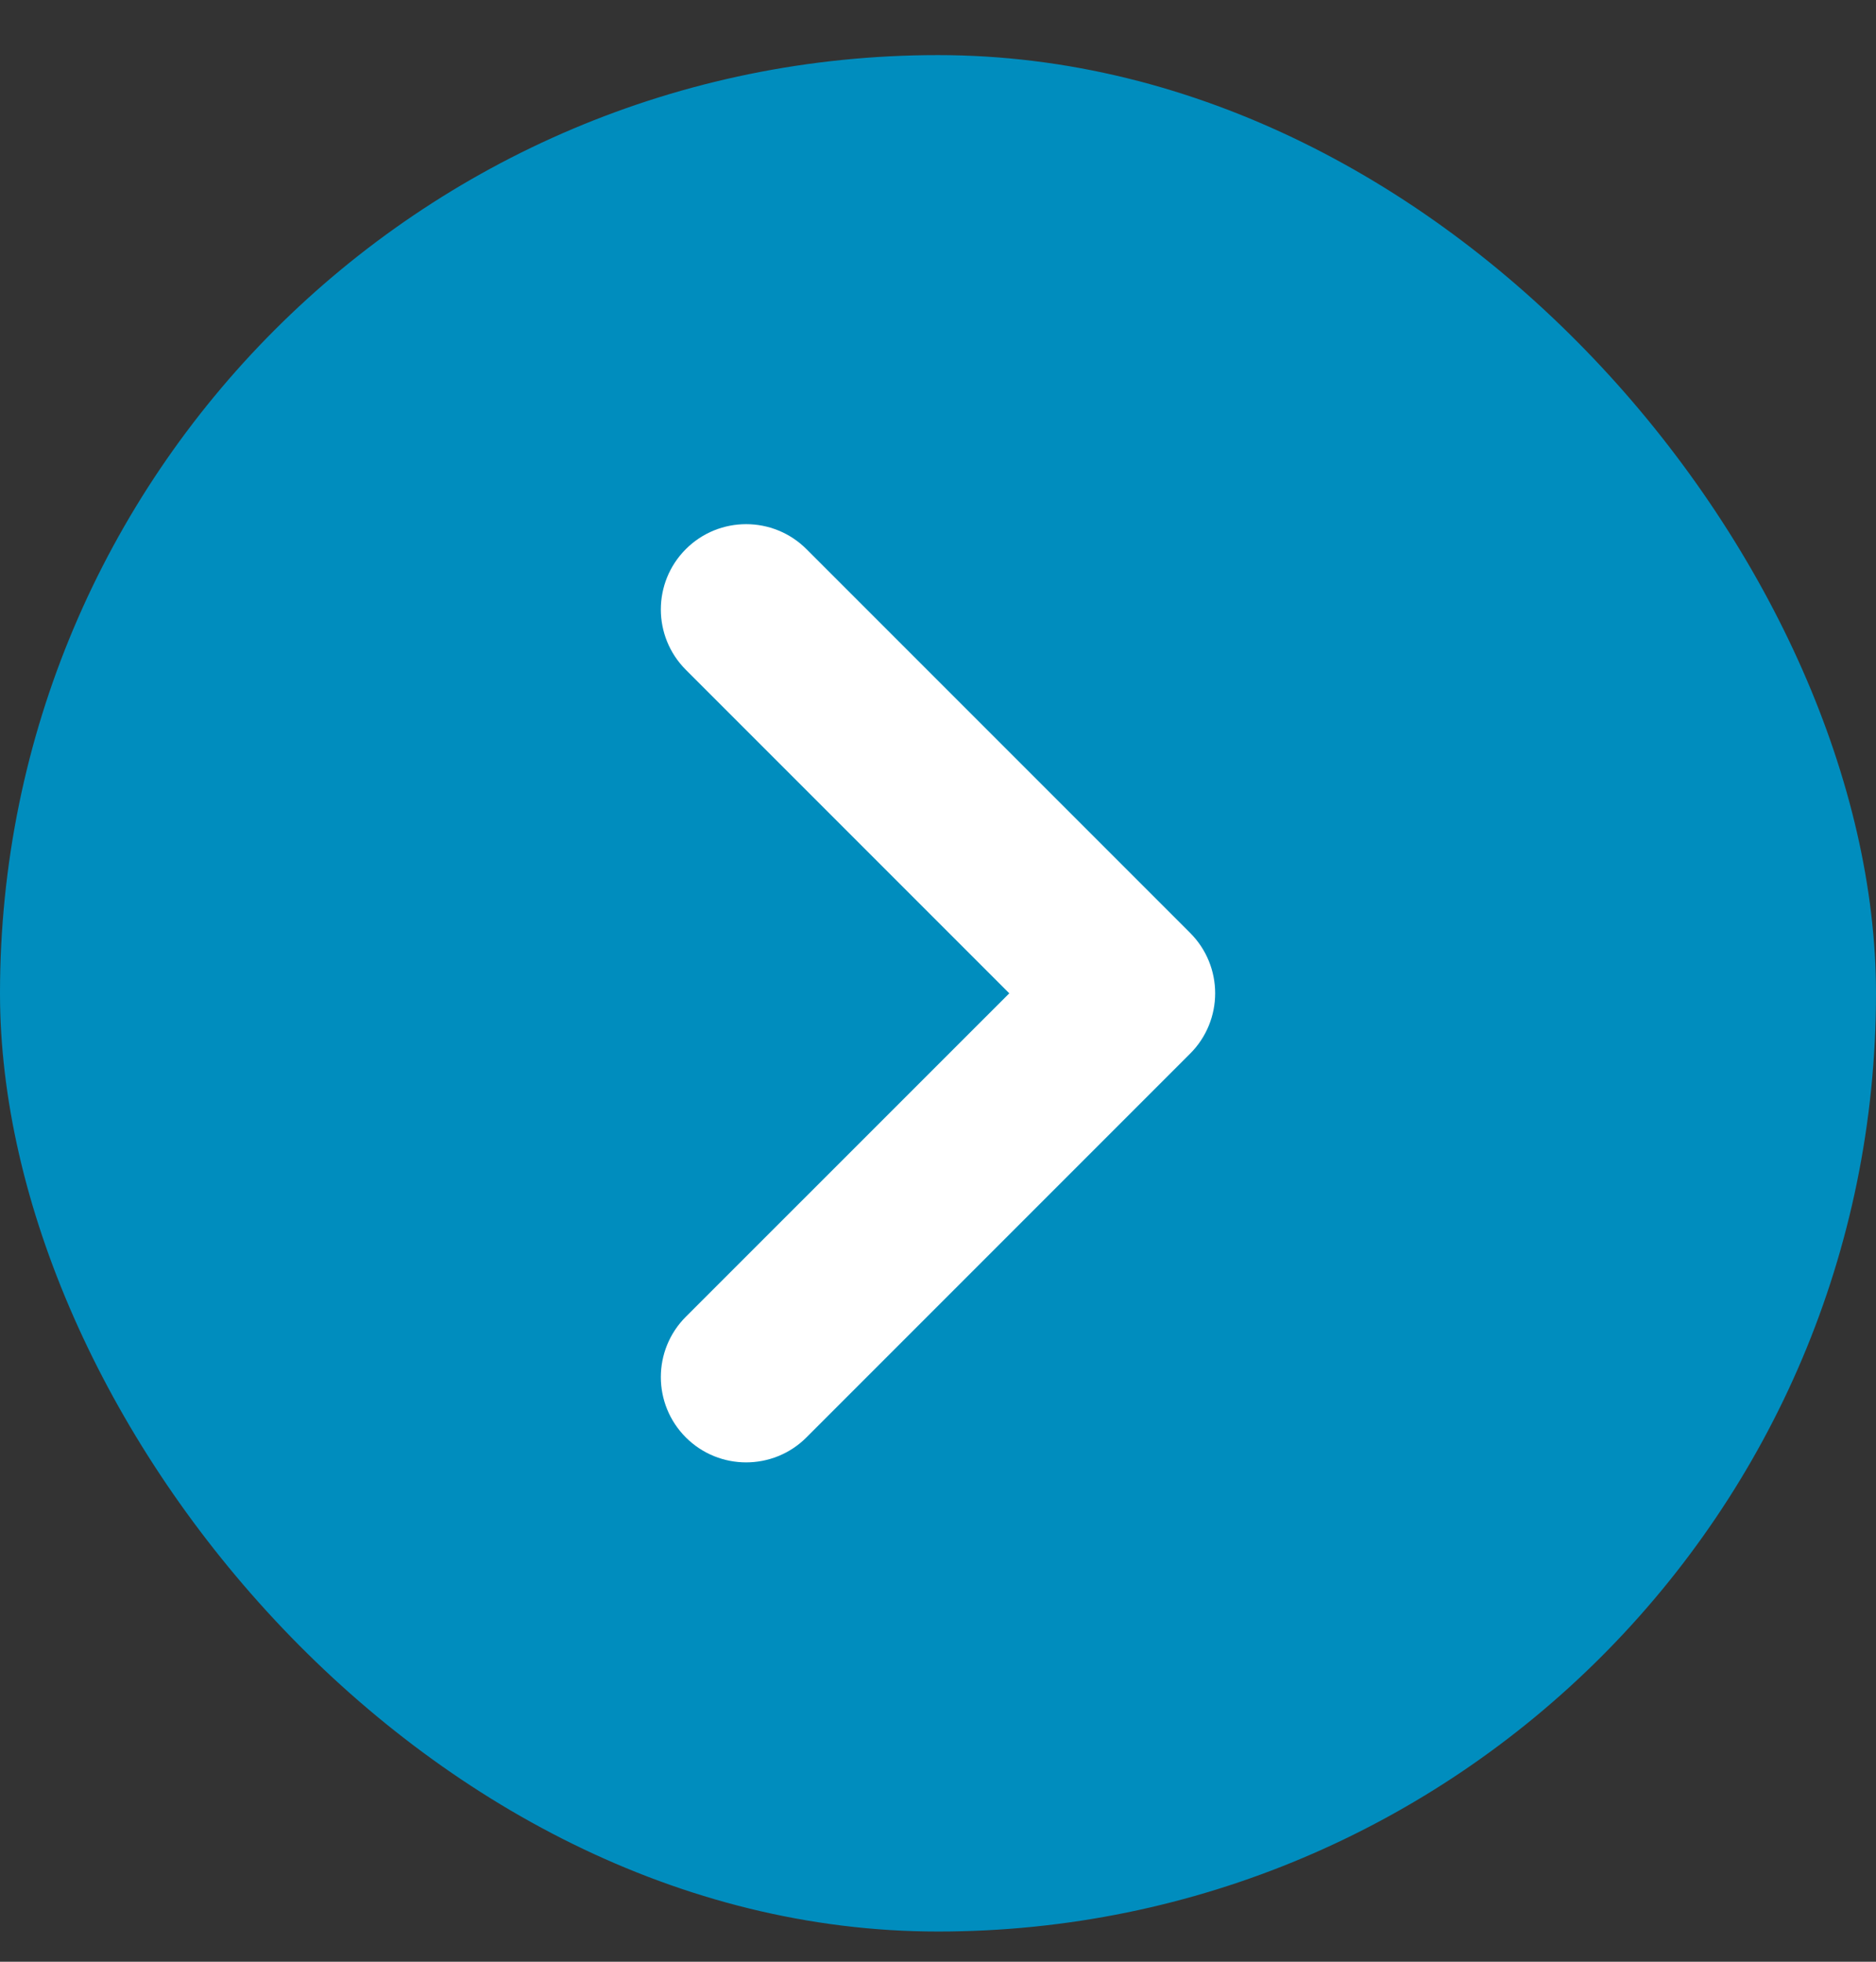
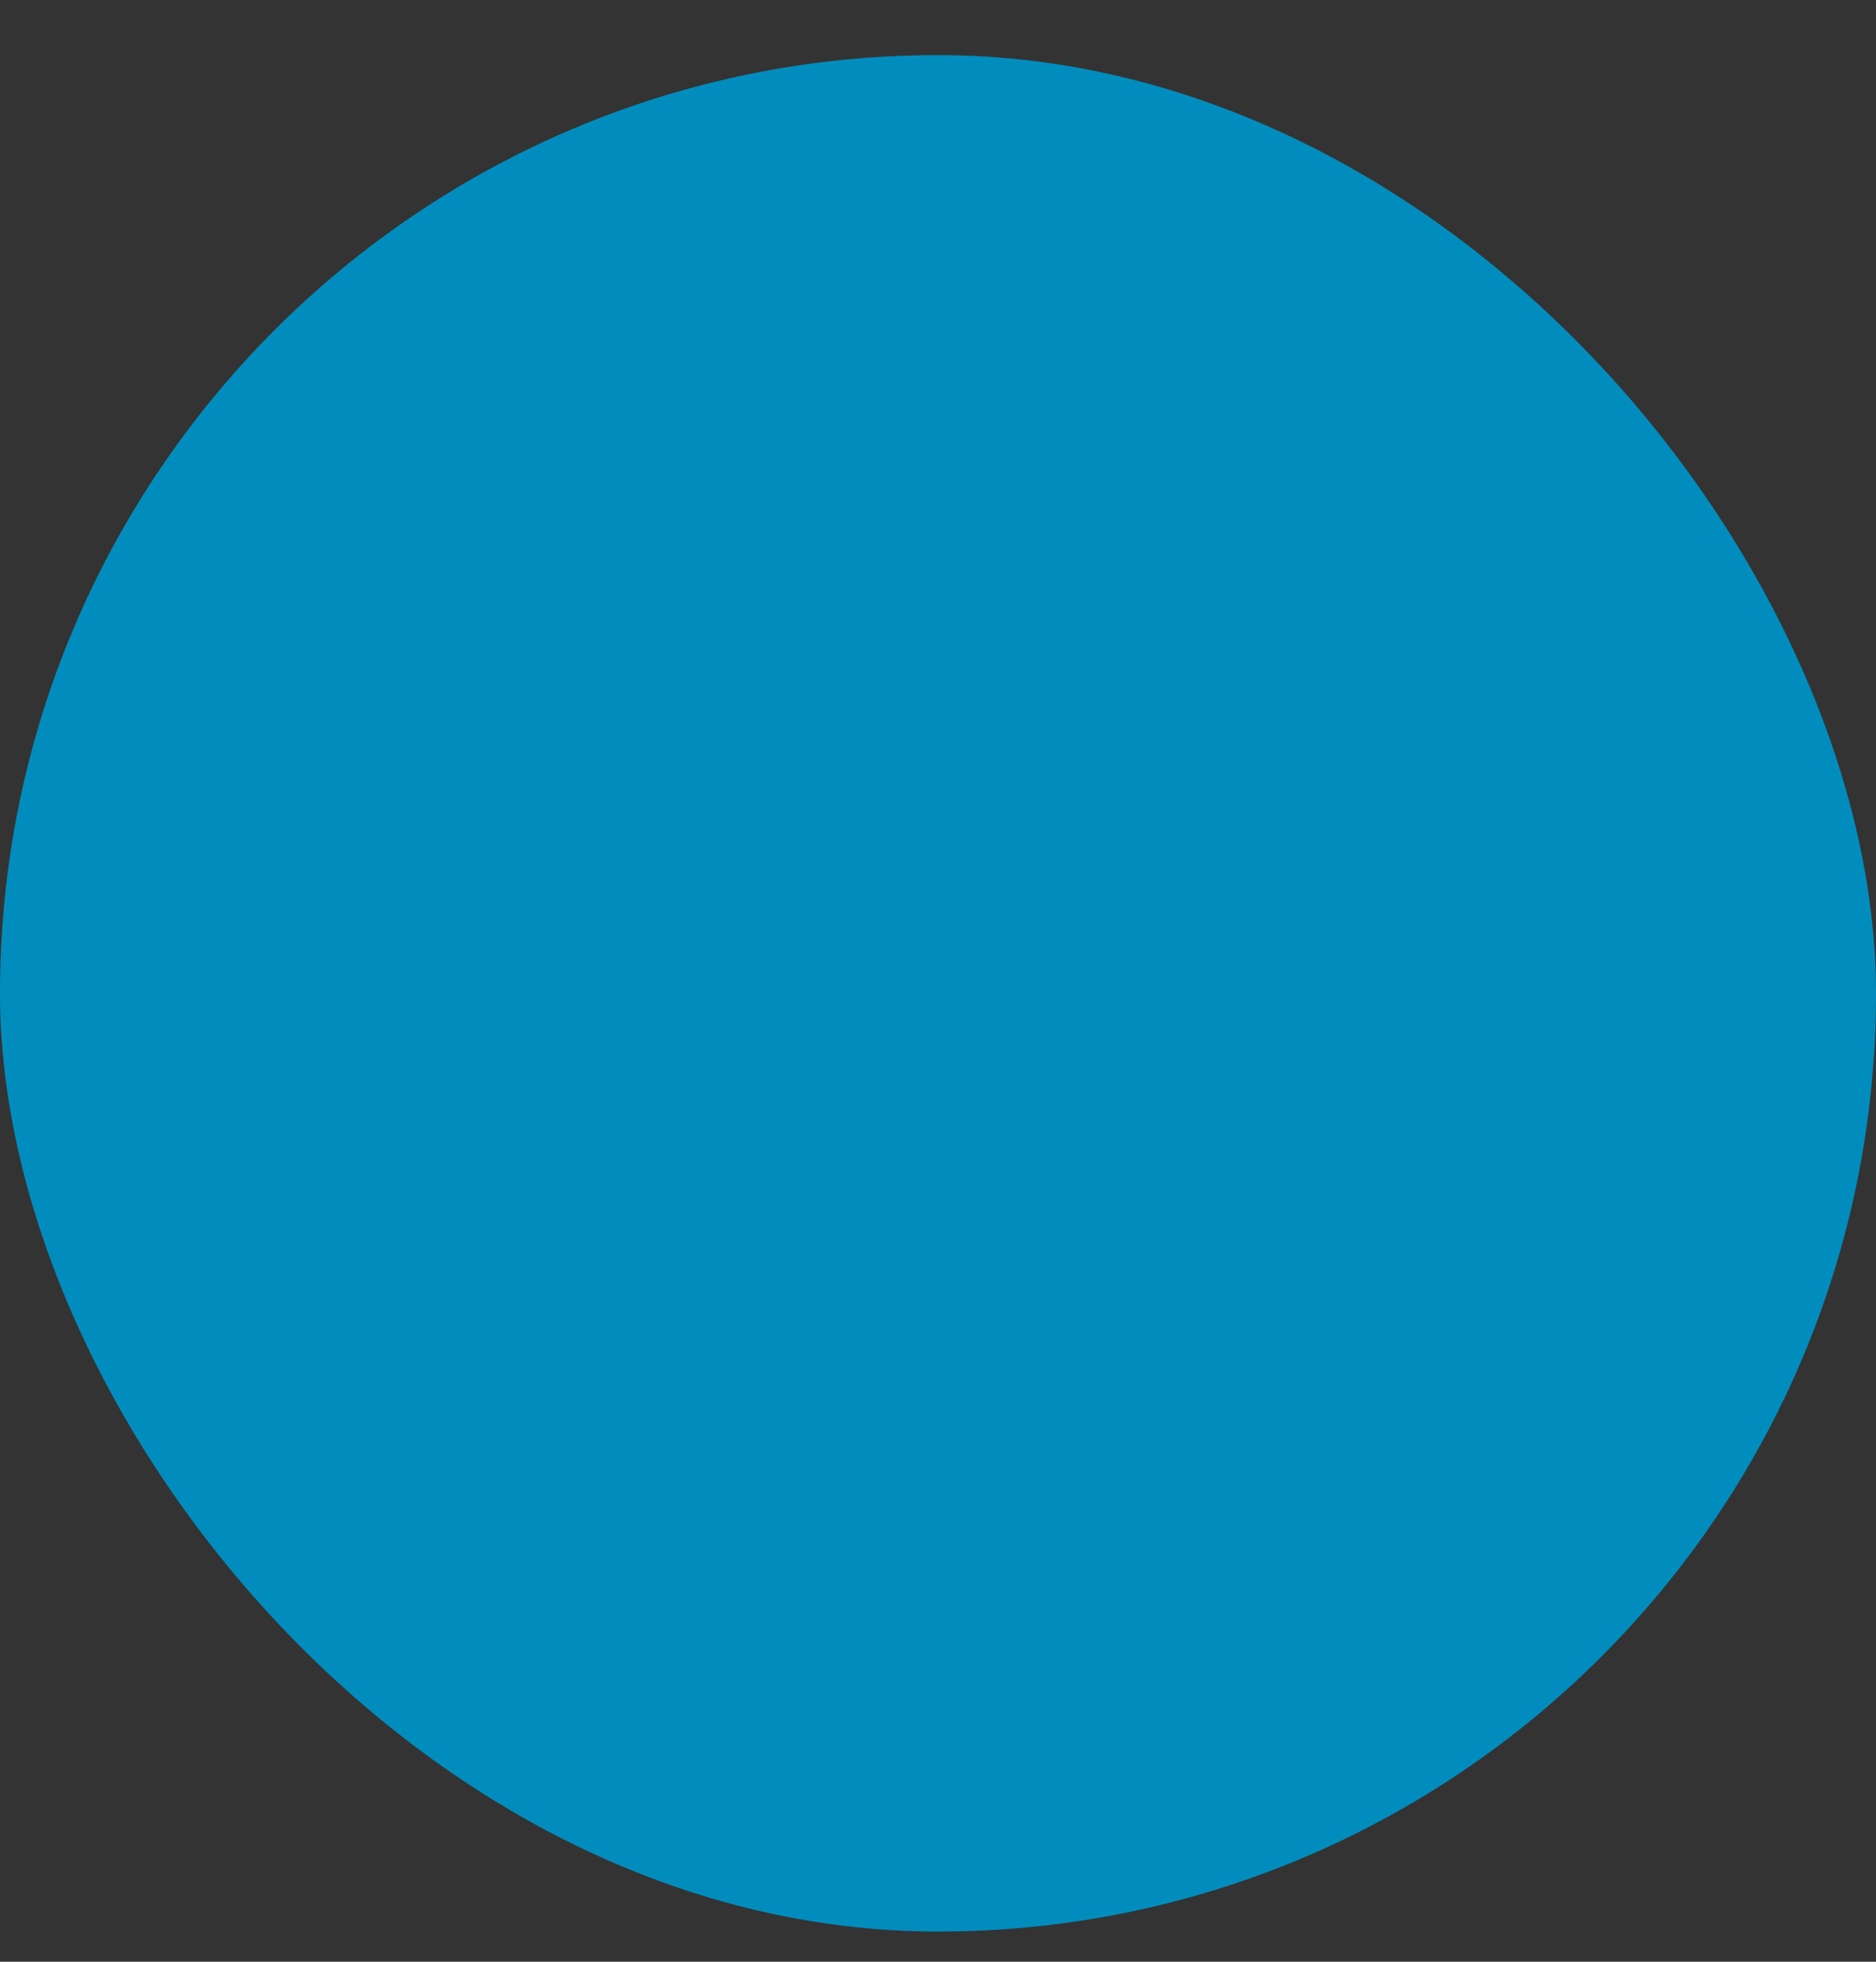
<svg xmlns="http://www.w3.org/2000/svg" width="22" height="23" viewBox="0 0 22 23" fill="none">
  <rect x="0" y="0" width="22" height="23" fill="#333333" stroke="none" />
  <rect y="0.646" width="22" height="22" rx="11" fill="#008DBE" />
-   <path fill-rule="evenodd" clip-rule="evenodd" d="M8.043 6.438C8.433 6.048 9.067 6.048 9.457 6.438L13.957 10.938C14.348 11.329 14.348 11.962 13.957 12.353L9.457 16.853C9.067 17.243 8.433 17.243 8.043 16.853C7.652 16.462 7.652 15.829 8.043 15.438L11.836 11.646L8.043 7.853C7.652 7.462 7.652 6.829 8.043 6.438Z" fill="white" />
</svg>